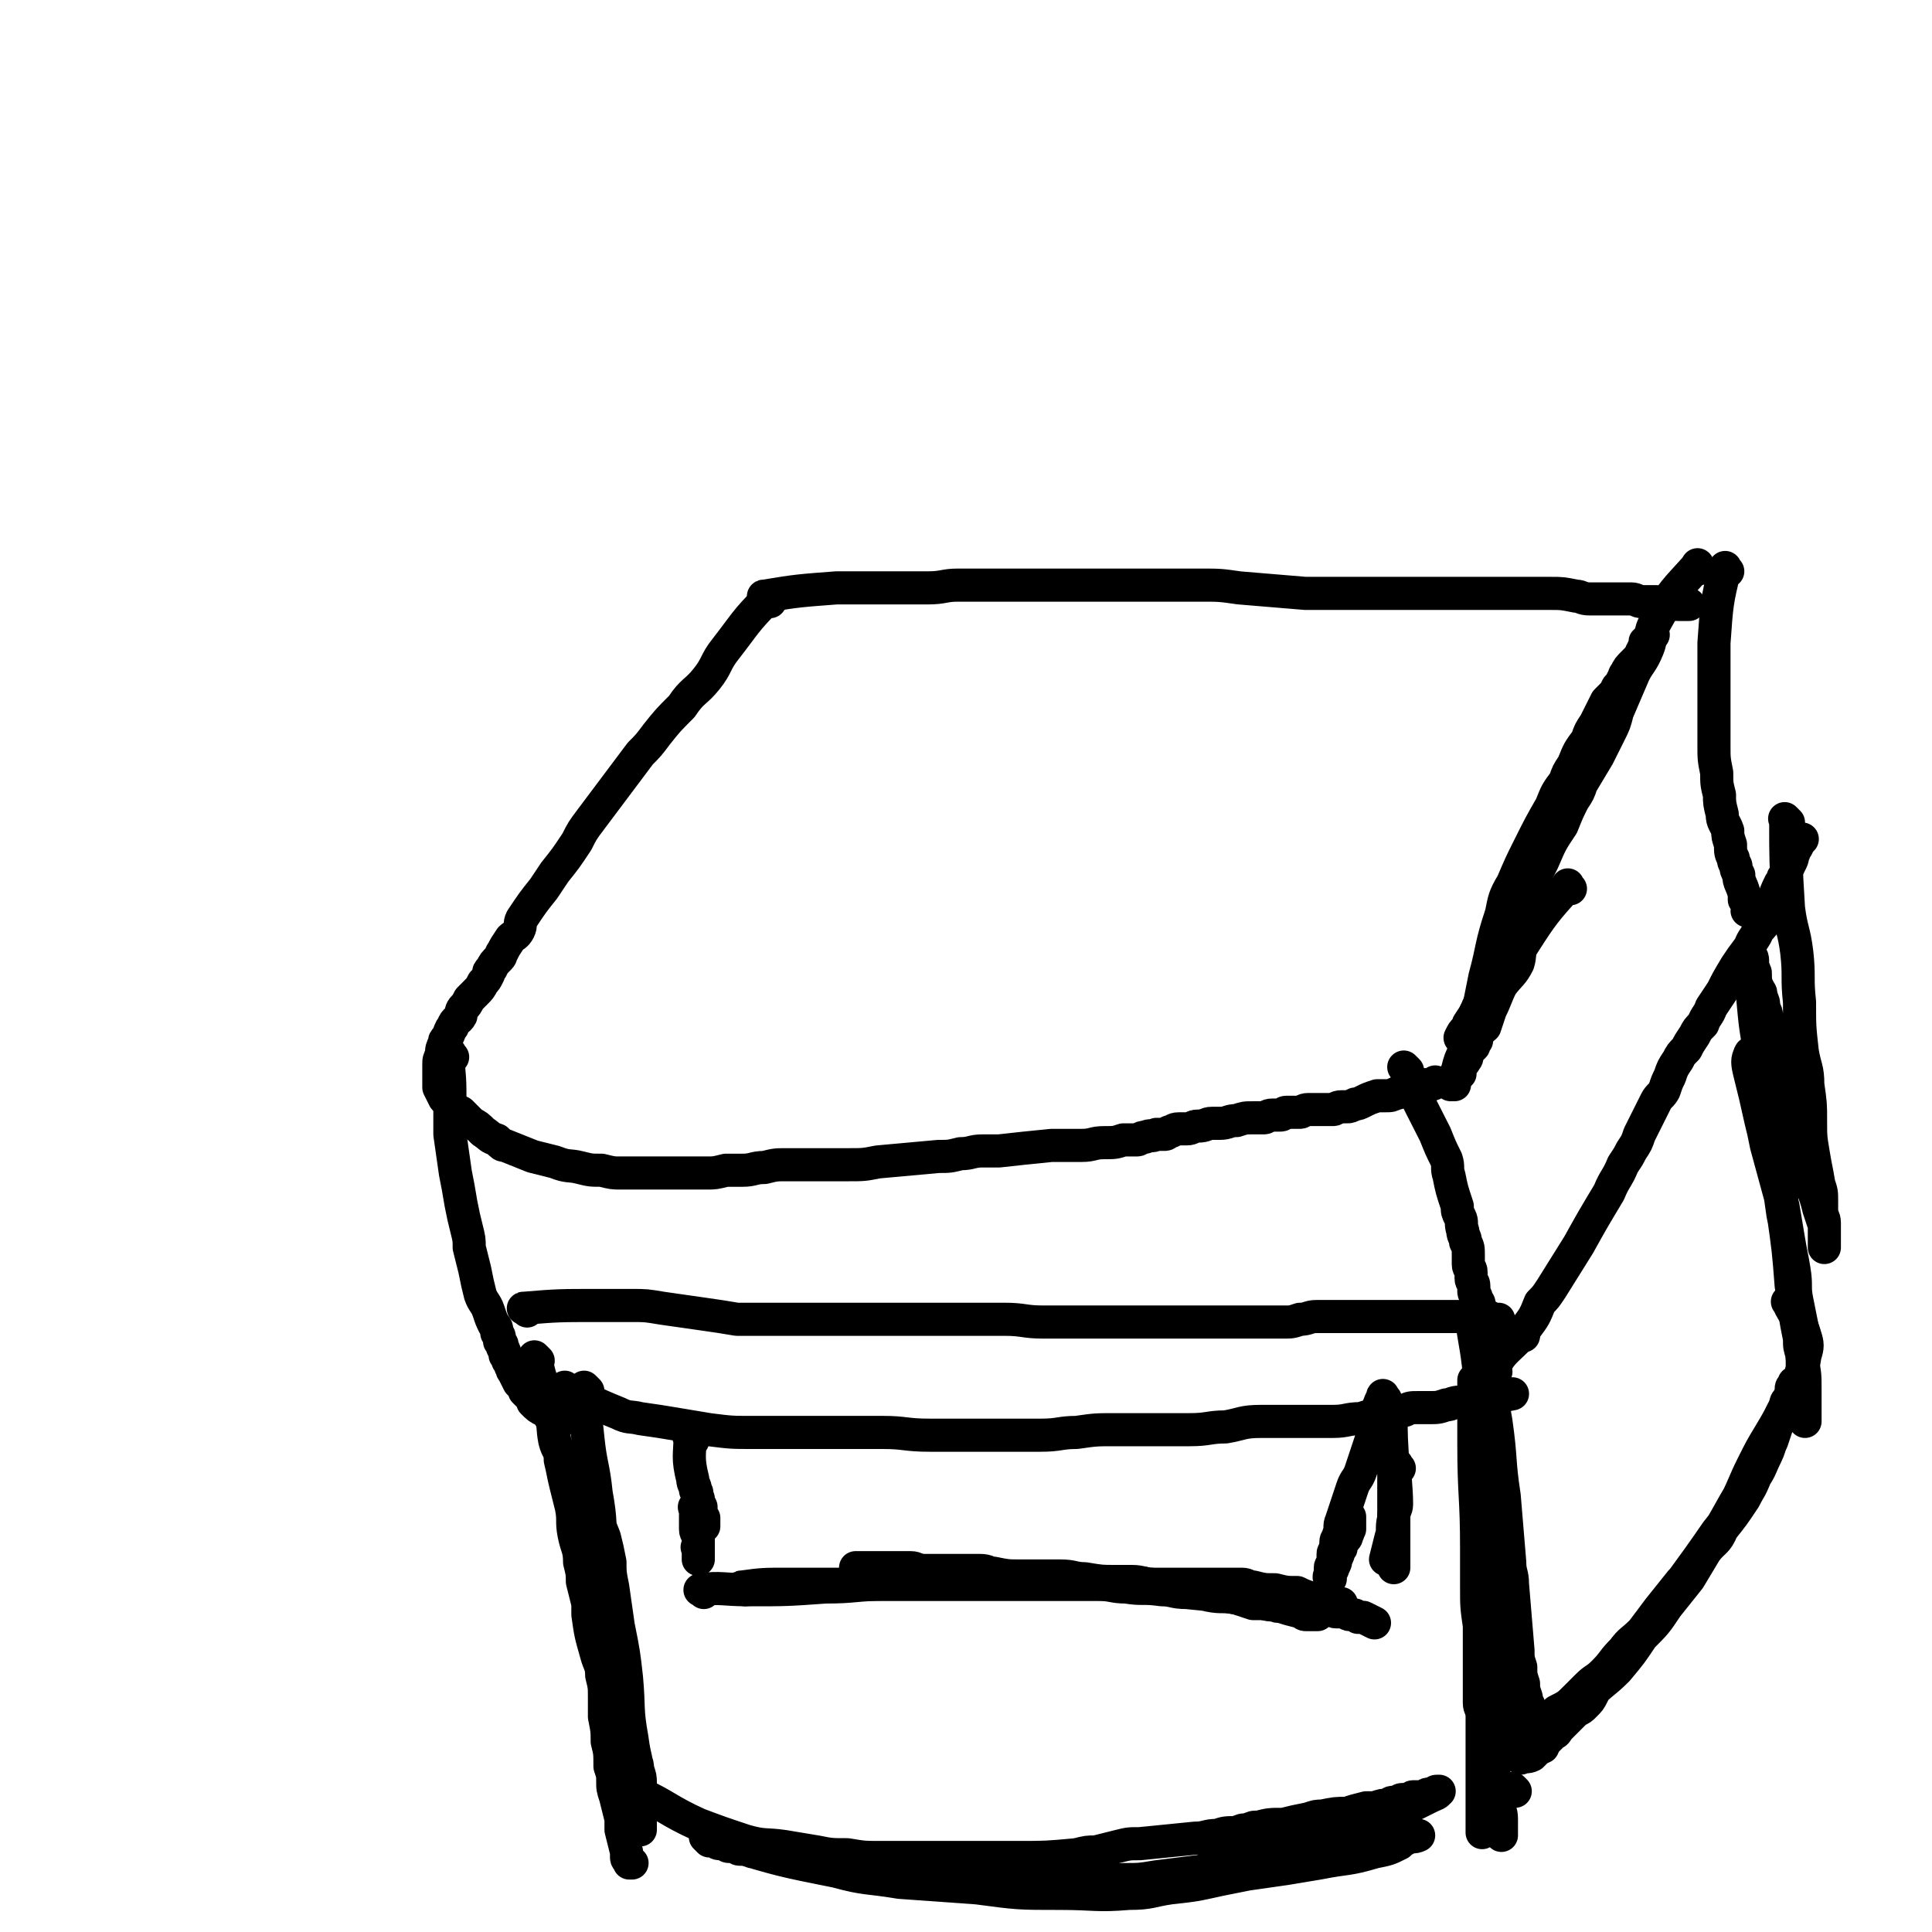
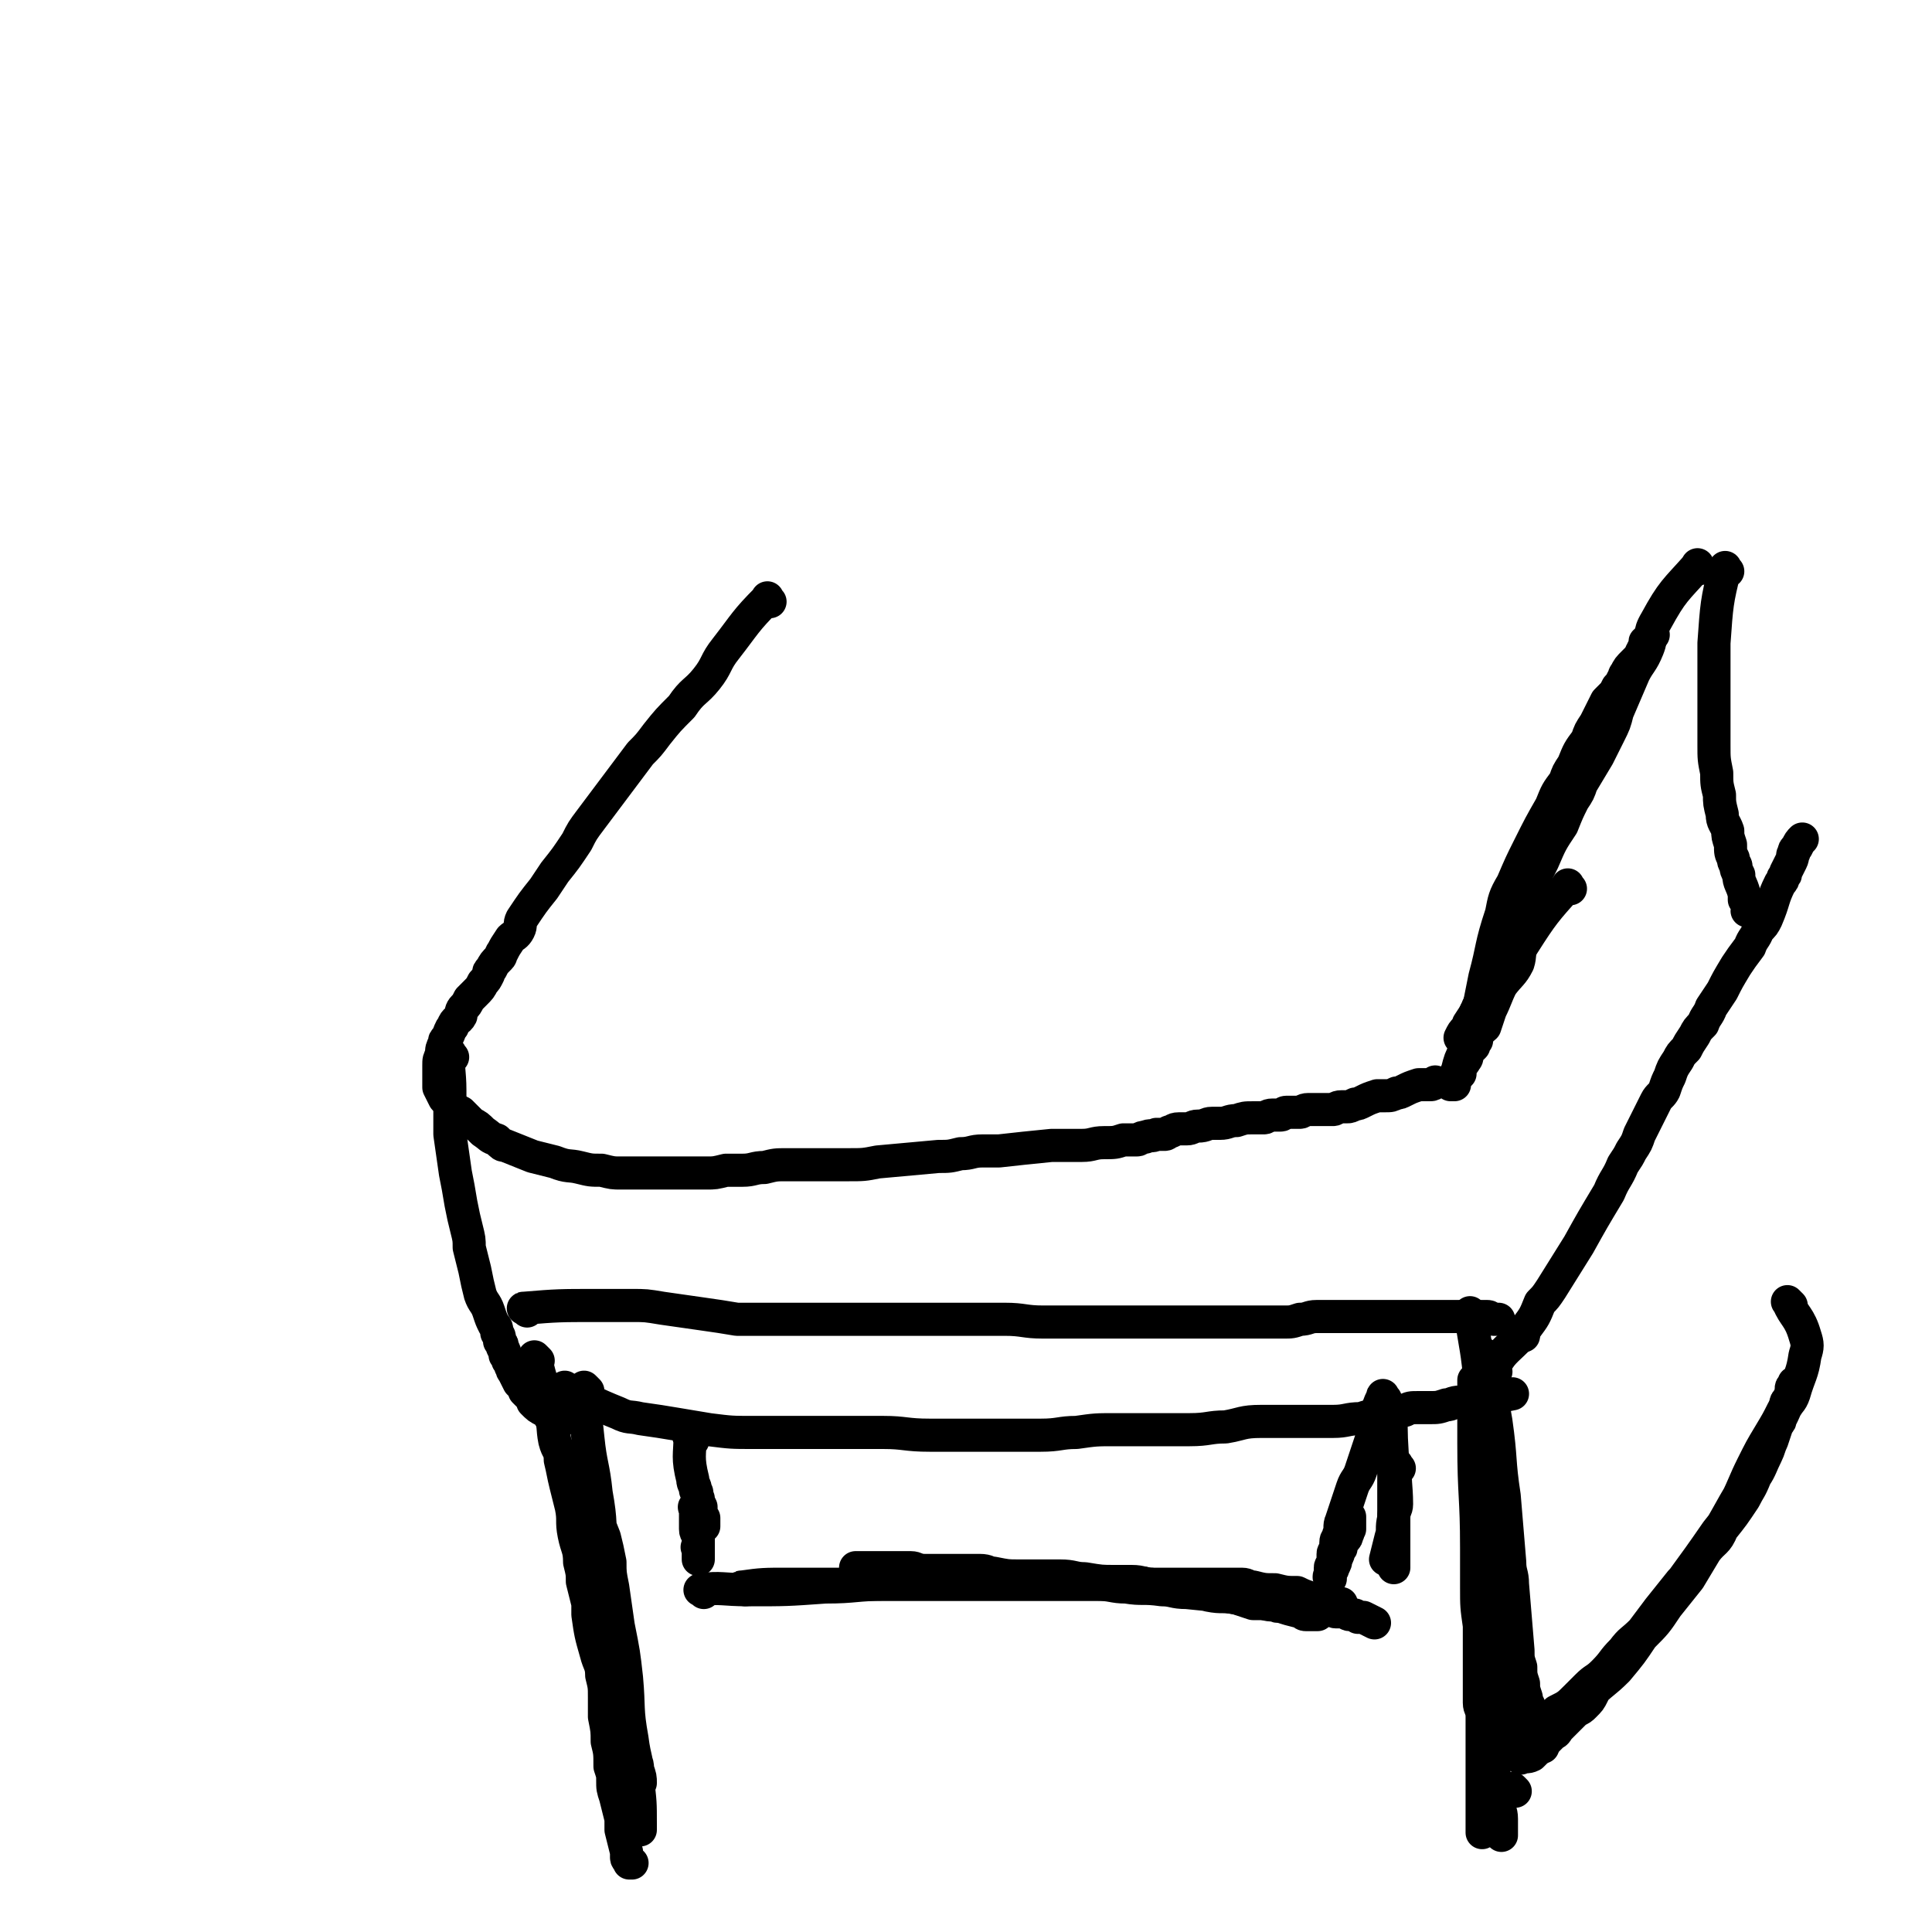
<svg xmlns="http://www.w3.org/2000/svg" viewBox="0 0 700 700" version="1.1">
  <g fill="none" stroke="#000000" stroke-width="12" stroke-linecap="round" stroke-linejoin="round">
    <path d="M279,218c-1,-1 -1,-2 -1,-1 -8,8 -8,9 -15,18 -4,5 -3,6 -7,11 -4,5 -5,4 -9,10 -5,5 -5,5 -9,10 -3,4 -3,4 -6,7 -3,4 -3,4 -6,8 -3,4 -3,4 -6,8 -3,4 -3,4 -6,8 -3,4 -3,4 -5,8 -4,6 -4,6 -8,11 -2,3 -2,3 -4,6 -4,5 -4,5 -8,11 -1,2 0,2 -1,4 -1,2 -2,2 -3,3 -2,3 -2,3 -3,5 -1,1 0,1 -1,2 -2,2 -2,2 -3,4 -1,1 -1,1 -1,2 -1,2 -1,2 -2,3 -1,2 -1,2 -3,4 -1,1 -1,1 -2,2 -1,2 -1,2 -2,3 -1,1 -1,2 -1,3 -1,2 -2,1 -3,4 -1,1 -1,2 -2,4 -1,1 -1,1 -1,2 -1,2 -1,2 -1,4 -1,2 -1,2 -1,4 0,3 0,4 0,7 0,0 0,1 0,1 1,2 1,2 2,4 1,1 1,1 3,3 1,1 1,1 3,2 2,2 2,2 4,4 2,1 2,1 4,3 3,2 2,2 5,3 2,2 2,2 3,2 5,2 5,2 10,4 4,1 4,1 8,2 5,2 5,1 9,2 4,1 4,1 8,1 4,1 4,1 7,1 4,0 4,0 8,0 4,0 4,0 8,0 4,0 4,0 8,0 3,0 3,0 7,0 3,0 3,0 7,-1 3,0 3,0 6,0 4,0 4,-1 8,-1 4,-1 4,-1 8,-1 4,0 4,0 7,0 3,0 3,0 6,0 4,0 4,0 9,0 6,0 6,0 11,-1 11,-1 11,-1 22,-2 4,0 4,0 8,-1 4,0 4,-1 8,-1 3,0 3,0 6,0 9,-1 9,-1 19,-2 3,0 3,0 5,0 3,0 3,0 6,0 4,0 4,-1 8,-1 4,0 4,0 7,-1 2,0 2,0 5,0 1,0 1,-1 3,-1 2,-1 2,0 4,-1 1,0 1,0 3,0 1,0 1,-1 2,-1 1,0 1,-1 3,-1 1,0 1,0 3,0 2,0 2,-1 4,-1 3,0 3,-1 5,-1 1,0 1,0 3,0 3,0 3,-1 6,-1 3,-1 3,-1 6,-1 2,0 2,0 4,0 1,0 1,-1 3,-1 1,0 1,0 3,0 1,0 1,-1 2,-1 1,0 1,0 3,0 1,0 1,0 2,0 1,0 1,-1 3,-1 1,0 1,0 2,0 1,0 1,0 3,0 1,0 1,0 2,0 1,0 1,0 2,0 1,0 1,-1 3,-1 1,0 1,0 2,0 1,0 1,0 3,-1 1,0 1,0 3,-1 2,-1 2,-1 5,-2 1,0 1,0 3,0 2,0 2,0 4,-1 1,0 1,0 3,-1 2,-1 2,-1 5,-2 2,0 2,0 4,0 1,0 1,0 2,-1 " />
    <path d="M164,383c-1,-1 -1,-2 -1,-1 -1,5 0,6 0,13 0,4 0,4 0,8 0,4 0,4 0,8 1,7 1,7 2,14 1,5 1,5 2,11 1,5 1,5 2,9 1,4 1,4 1,7 1,4 1,4 2,8 1,5 1,5 2,9 1,3 2,3 3,6 1,3 1,3 2,5 1,1 1,1 1,3 1,1 1,1 1,3 1,1 1,1 1,2 1,2 1,2 1,3 1,1 1,1 1,2 1,1 1,1 1,2 1,1 0,1 1,2 1,2 1,2 2,4 1,1 1,1 1,1 1,1 1,1 1,2 1,1 1,1 2,2 1,1 1,1 1,2 2,2 2,2 4,3 2,1 1,2 3,2 1,1 1,1 3,2 " />
    <path d="M206,504c-1,-1 -2,-2 -1,-1 8,4 9,5 19,9 4,2 4,1 8,2 7,1 7,1 13,2 6,1 6,1 12,2 8,1 8,1 16,1 7,0 7,0 14,0 16,0 16,0 33,0 8,0 8,1 17,1 5,0 5,0 11,0 8,0 8,0 16,0 7,0 7,0 13,0 7,0 7,-1 13,-1 7,-1 7,-1 14,-1 6,0 6,0 11,0 8,0 8,0 16,0 7,0 7,-1 13,-1 6,-1 6,-2 13,-2 8,0 8,0 17,0 4,0 4,0 9,0 5,0 5,-1 10,-1 3,-1 3,-1 7,-1 5,-1 4,-1 9,-2 2,-1 2,-1 5,-1 2,0 2,0 4,0 3,0 3,0 6,-1 2,0 2,-1 5,-1 2,0 2,0 4,0 2,-1 2,-1 5,-1 5,-1 5,-1 10,-2 " />
    <path d="M616,206c-1,-1 -1,-2 -1,-1 -8,9 -9,9 -15,20 -3,5 -1,5 -3,10 -2,5 -3,5 -5,9 -3,7 -3,7 -6,14 -1,4 -1,4 -3,8 -2,4 -2,4 -4,8 -3,5 -3,5 -6,10 -1,3 -1,3 -3,6 -2,4 -2,4 -4,9 -4,6 -4,6 -7,13 -2,4 -2,4 -4,8 -1,3 -1,3 -2,5 -2,3 -2,3 -2,6 -1,2 -1,3 -1,4 -2,3 -2,3 -4,6 0,2 0,2 -1,5 -1,1 -1,1 -2,2 0,2 0,2 -1,3 -1,2 0,2 -1,3 -1,1 -1,1 -2,3 0,1 0,1 -1,2 0,1 0,1 -1,3 0,1 0,1 -1,2 -1,1 0,1 -1,2 -1,2 -1,2 -3,5 0,1 0,1 -1,2 -1,1 -1,1 -2,3 " />
    <path d="M626,207c-1,-1 -1,-2 -1,-1 -3,12 -3,13 -4,27 0,5 0,5 0,10 0,8 0,8 0,16 0,5 0,5 0,11 0,5 0,5 1,10 0,4 0,4 1,8 0,3 0,3 1,7 0,3 1,3 2,6 0,2 0,2 1,5 0,3 0,3 1,5 0,2 1,2 1,3 0,1 0,1 1,3 0,3 1,3 2,7 0,1 0,1 0,2 1,1 1,1 2,3 0,0 -1,0 -1,1 " />
    <path d="M542,497c-1,-1 -2,-1 -1,-1 3,-6 4,-6 9,-11 2,-2 2,-2 3,-4 3,-4 3,-4 5,-9 2,-2 2,-2 4,-5 5,-8 5,-8 10,-16 5,-9 5,-9 11,-19 2,-5 3,-5 5,-10 2,-3 2,-3 3,-5 2,-3 2,-3 3,-6 3,-6 3,-6 6,-12 1,-2 2,-2 3,-4 1,-3 1,-3 2,-5 1,-3 1,-3 3,-6 1,-2 1,-2 3,-4 1,-2 1,-2 3,-5 1,-2 1,-2 3,-4 1,-3 2,-3 3,-6 2,-3 2,-3 4,-6 2,-4 2,-4 5,-9 2,-3 2,-3 5,-7 1,-3 2,-3 3,-6 2,-2 2,-2 3,-4 3,-7 2,-7 5,-13 1,-1 1,-1 1,-2 1,-1 1,-1 1,-2 1,-2 1,-2 2,-4 1,-2 0,-2 1,-3 0,-1 0,-1 1,-2 1,-2 1,-2 2,-3 " />
    <path d="M191,475c-1,-1 -2,-1 -1,-1 12,-1 13,-1 26,-1 6,0 6,0 13,0 5,0 5,0 11,1 7,1 7,1 14,2 7,1 7,1 13,2 12,0 12,0 24,0 7,0 7,0 14,0 5,0 5,0 11,0 7,0 7,0 14,0 5,0 5,0 11,0 6,0 6,0 12,0 5,0 5,0 11,0 7,0 7,1 14,1 4,0 4,0 9,0 7,0 7,0 15,0 5,0 5,0 10,0 13,0 13,0 26,0 5,0 5,0 10,0 3,0 3,0 6,0 3,0 3,0 5,0 3,0 3,0 6,0 3,0 3,0 6,-1 3,0 3,-1 6,-1 4,0 4,0 8,0 2,0 2,0 5,0 2,0 2,0 4,0 3,0 3,0 6,0 1,0 1,0 3,0 2,0 2,0 5,0 3,0 3,0 6,0 2,0 2,0 5,0 1,0 1,0 3,0 1,0 1,0 2,0 1,0 1,0 3,0 1,0 1,0 3,0 1,0 1,0 2,0 1,0 1,0 2,0 1,0 1,0 3,0 1,0 1,0 2,0 1,0 1,1 2,1 0,0 0,0 1,0 0,0 0,0 1,0 " />
    <path d="M552,484c-1,-1 -1,-1 -1,-1 " />
-     <path d="M510,388c-1,-1 -2,-2 -1,-1 4,11 5,12 11,24 2,5 2,5 4,9 1,3 0,3 1,6 1,5 1,5 3,11 0,2 0,2 1,4 1,2 0,2 1,5 0,2 1,2 1,4 1,2 1,2 1,5 0,1 0,1 0,3 0,2 1,1 1,3 0,1 0,1 0,2 0,2 1,1 1,3 0,1 0,1 0,2 0,1 1,1 1,3 1,1 1,1 1,3 1,2 1,3 1,5 0,1 0,1 0,2 0,2 1,2 1,3 0,1 0,1 0,2 0,1 0,1 0,2 0,2 0,2 0,3 " />
-     <path d="M278,217c-1,-1 -2,-1 -1,-1 12,-2 13,-2 26,-3 8,0 8,0 16,0 8,0 8,0 17,0 6,0 6,-1 11,-1 9,0 9,0 18,0 7,0 7,0 15,0 6,0 6,0 13,0 6,0 6,0 12,0 8,0 8,0 17,0 6,0 6,0 13,0 7,0 7,0 14,1 12,1 12,1 24,2 8,0 8,0 15,0 7,0 7,0 13,0 5,0 5,0 10,0 3,0 3,0 6,0 4,0 4,0 9,0 3,0 3,0 7,0 6,0 6,0 12,0 3,0 3,0 7,0 5,0 5,0 10,0 4,0 4,0 9,1 2,0 2,1 5,1 2,0 2,0 4,0 4,0 4,0 8,0 1,0 2,0 3,0 2,0 2,1 4,1 2,0 2,0 5,0 4,0 4,1 8,1 2,0 2,0 4,0 " />
    <path d="M195,493c-1,-1 -2,-2 -1,-1 2,9 3,10 5,20 2,5 1,5 2,10 1,4 2,3 2,7 1,4 1,5 2,9 1,4 1,4 2,8 1,5 0,5 1,10 1,5 2,5 2,10 1,4 1,4 1,7 1,4 1,4 2,8 0,2 0,2 0,4 1,7 1,7 3,14 1,4 2,4 2,8 1,4 1,4 1,8 0,4 0,4 0,7 1,5 1,5 1,9 1,4 1,4 1,9 1,3 1,3 1,5 0,3 0,3 1,6 1,4 1,4 2,8 0,2 0,2 0,4 1,4 1,4 2,8 0,1 0,1 0,2 0,1 1,1 2,2 0,0 -1,0 -1,0 " />
    <path d="M213,504c-1,-1 -2,-2 -1,-1 0,8 0,9 1,18 1,10 2,10 3,20 2,11 1,11 2,21 2,19 3,19 4,39 1,11 1,11 1,23 0,5 0,5 0,11 0,2 1,2 1,5 2,6 1,6 3,12 0,1 1,1 1,2 1,1 1,1 1,2 0,2 0,2 0,3 1,2 1,2 2,4 0,0 1,0 1,0 0,0 0,0 0,0 0,-1 0,-1 0,-2 0,-8 0,-8 -1,-16 0,-8 -1,-7 -2,-15 -2,-11 -1,-11 -2,-22 -1,-9 -1,-9 -3,-19 -1,-7 -1,-7 -2,-14 -1,-5 -1,-5 -1,-9 -1,-5 -1,-5 -2,-9 -2,-5 -2,-5 -3,-10 -1,-2 0,-3 -1,-5 0,-1 -1,-1 -1,-2 -1,-1 -1,-1 -1,-2 -1,-2 0,-2 -1,-3 0,-1 -1,-1 -1,-2 0,-1 0,-1 0,-1 0,-1 0,0 0,0 0,1 0,1 0,3 1,8 2,8 3,16 2,13 2,14 4,27 3,17 3,17 6,33 3,12 3,12 5,24 1,3 2,3 2,6 1,3 1,3 1,5 " />
    <path d="M540,505c-1,-1 -1,-2 -1,-1 -1,13 -1,14 -1,29 -1,9 0,9 0,19 -1,8 -1,8 -1,16 0,11 0,11 0,21 0,10 0,10 0,20 0,6 0,6 0,12 0,7 0,7 0,14 0,5 0,5 0,11 0,4 0,4 0,8 0,1 0,1 0,2 0,2 0,2 0,3 0,1 0,1 0,3 0,0 0,0 0,1 0,0 0,0 0,1 0,0 0,0 0,0 0,0 0,0 0,-1 0,0 0,0 0,0 0,-4 0,-4 0,-7 0,-7 0,-7 0,-14 0,-8 0,-8 0,-16 0,-9 0,-9 0,-19 0,-5 0,-5 0,-10 0,-6 0,-6 0,-12 0,-4 0,-4 0,-9 0,-4 0,-4 0,-8 0,-6 0,-6 0,-11 0,-9 0,-9 0,-18 0,-9 0,-9 -1,-17 0,-2 -1,-2 -1,-4 0,-1 0,-1 0,-3 0,-1 0,-1 -1,-3 0,-1 0,-1 0,-2 0,-2 0,-2 0,-4 0,-1 0,-1 0,-2 0,-1 0,-1 0,-2 0,0 0,0 0,-1 0,0 0,0 0,-1 0,0 0,0 0,0 0,2 0,2 0,4 0,6 0,6 0,11 0,4 0,4 0,8 0,19 1,19 1,38 0,7 0,7 0,14 0,7 0,7 1,14 0,9 0,9 0,19 0,5 0,5 0,9 0,2 1,2 1,5 0,4 0,4 0,8 0,3 0,3 0,6 0,3 0,3 0,5 0,1 0,1 0,2 0,2 0,2 0,4 0,1 0,1 0,3 0,0 0,0 0,0 0,-1 0,-1 0,-3 0,-3 0,-3 0,-6 0,-4 0,-4 0,-7 0,-10 0,-10 0,-19 0,-11 0,-11 0,-23 0,-11 0,-11 0,-22 0,-7 0,-7 0,-15 0,-9 -1,-9 -1,-18 0,-4 0,-4 0,-9 0,-1 0,-1 0,-3 0,-1 0,-1 0,-2 0,-1 0,-1 0,-2 0,0 0,0 0,-1 0,0 0,-1 0,-1 0,0 0,0 0,1 0,10 0,10 0,19 0,13 0,13 0,25 0,8 0,8 0,17 0,7 0,7 1,14 0,5 1,5 1,10 1,7 0,7 1,14 0,5 0,5 1,10 1,12 1,12 3,24 0,3 1,3 1,6 0,2 0,2 0,4 0,1 0,1 0,2 " />
-     <path d="M648,298c-1,-1 -2,-2 -1,-1 0,14 0,16 1,32 1,8 2,8 3,16 1,9 0,9 1,18 0,9 0,9 1,18 1,6 2,6 2,12 1,7 1,7 1,13 0,6 0,6 1,12 1,6 1,5 2,11 1,3 1,3 1,6 0,1 0,1 0,3 0,3 1,3 1,5 0,1 0,1 0,2 0,1 0,1 0,2 0,1 0,1 0,2 0,1 0,1 0,2 0,0 0,0 0,1 0,0 0,0 0,0 0,0 0,0 0,-1 0,-2 0,-2 0,-4 0,-2 0,-2 0,-3 -1,-3 -1,-3 -2,-6 -1,-4 -1,-4 -3,-9 -1,-5 -1,-5 -2,-10 -2,-6 -2,-6 -3,-12 -2,-7 -1,-7 -3,-14 -1,-3 -1,-3 -2,-6 0,-3 0,-3 -2,-7 -1,-6 -2,-6 -4,-12 0,-1 0,-1 -1,-3 0,-2 0,-2 -1,-4 0,-2 0,-1 -1,-3 -1,-2 -1,-3 -1,-5 0,-1 0,-1 -1,-2 0,-1 0,-1 0,-2 0,-2 0,-2 -1,-3 0,0 0,0 0,-1 0,0 0,0 0,-1 0,0 0,0 0,1 0,1 0,1 0,3 0,7 0,7 1,13 1,11 1,11 3,22 1,10 1,10 2,20 2,11 3,11 5,22 1,7 0,7 1,14 2,14 2,14 3,27 1,4 1,4 1,8 1,6 1,6 2,11 0,3 0,3 1,6 0,4 0,4 0,8 0,3 0,3 0,5 0,2 1,2 1,3 0,2 0,2 0,5 0,1 0,1 0,2 0,0 0,0 0,1 0,0 0,0 0,0 0,0 0,0 0,0 0,0 0,0 0,0 -1,-2 0,-2 0,-3 0,-4 0,-4 0,-8 0,-6 0,-6 -1,-11 -1,-13 -1,-13 -3,-26 -1,-9 -1,-9 -2,-17 -1,-5 -1,-5 -2,-10 -1,-7 -1,-7 -2,-14 -2,-9 -2,-9 -4,-18 0,-3 0,-3 -1,-7 0,-1 -1,-1 -1,-3 0,-1 0,-1 0,-3 0,-1 0,-1 -1,-3 0,-1 -1,-1 -1,-2 0,-1 0,-1 0,-3 0,-2 0,-2 -1,-4 0,-1 -1,-2 -1,-1 -1,2 -1,3 0,7 2,8 2,8 4,17 1,4 1,4 2,9 3,11 3,11 6,22 1,6 1,6 2,12 1,6 1,5 2,11 1,6 0,6 1,11 1,5 1,5 2,10 0,2 1,2 1,4 " />
-     <path d="M233,651c-1,-1 -2,-2 -1,-1 9,4 10,6 21,11 8,3 8,3 17,6 7,2 7,1 14,2 6,1 6,1 12,2 5,1 5,1 11,1 6,1 6,1 12,1 5,0 5,0 11,0 6,0 6,0 11,0 4,0 4,0 9,0 4,0 4,0 9,0 5,0 5,0 10,0 10,0 10,0 21,-1 4,-1 4,-1 7,-1 4,-1 4,-1 8,-2 4,-1 4,-1 8,-1 10,-1 10,-1 20,-2 4,0 4,-1 8,-1 3,-1 3,-1 7,-1 2,-1 2,-1 4,-1 2,-1 2,-1 4,-1 4,-1 4,-1 9,-1 4,-1 4,-1 9,-2 3,-1 3,-1 5,-1 5,-1 5,-1 9,-1 3,-1 3,-1 7,-2 2,0 2,0 3,0 3,-1 3,-1 5,-1 1,-1 1,-1 2,-1 2,0 2,-1 3,-1 1,0 1,0 2,0 2,0 1,-1 2,-1 1,0 1,0 2,0 1,0 1,0 2,0 1,-1 1,-1 2,-1 0,0 0,0 1,0 1,0 1,0 1,0 0,-1 0,-1 1,-1 0,0 1,0 0,0 0,1 -1,1 -3,2 -2,1 -2,1 -4,2 -4,2 -4,2 -8,3 -7,2 -7,3 -13,5 -6,2 -6,2 -11,4 -8,2 -8,2 -16,4 -9,3 -9,3 -18,6 -7,1 -7,1 -13,3 -8,1 -8,1 -16,2 -6,1 -6,1 -12,1 -13,1 -13,1 -26,1 -7,0 -7,0 -14,0 -9,0 -9,0 -18,0 -8,0 -8,0 -15,-1 -8,0 -8,-1 -15,-2 -4,0 -4,0 -9,-1 -3,0 -3,0 -6,-1 -7,-1 -7,-1 -14,-3 -5,-1 -5,-1 -10,-2 -3,-1 -3,0 -7,-1 -1,0 -1,-1 -2,-1 -1,0 -2,0 -3,0 -1,0 -1,-1 -2,-1 -1,0 -1,0 -2,0 -1,0 0,-1 -1,-1 -1,0 -1,0 -2,0 -1,0 -1,0 -2,-1 0,0 0,0 -1,0 -1,0 -1,0 -1,0 -1,-1 -1,-1 -1,-1 0,0 0,0 0,0 0,0 -1,-1 0,0 2,0 3,1 7,2 20,6 20,6 40,10 11,3 11,2 23,4 14,1 14,1 28,2 15,2 15,2 30,2 13,0 13,1 25,0 8,0 8,-1 15,-2 9,-1 9,-1 18,-3 5,-1 5,-1 10,-2 7,-1 7,-1 14,-2 6,-1 6,-1 12,-2 10,-2 10,-1 20,-4 5,-1 5,-1 9,-3 1,-1 1,-1 3,-2 2,-1 2,0 4,-1 0,0 0,0 0,0 " />
    <path d="M649,473c-1,-1 -2,-2 -1,-1 2,5 4,5 6,12 1,3 1,4 0,7 -1,7 -2,7 -4,14 -1,3 -2,3 -4,6 -2,4 -2,4 -5,9 -3,5 -3,5 -6,11 -3,6 -3,7 -6,13 -3,6 -3,6 -7,11 -11,16 -11,15 -22,31 -4,5 -4,5 -8,10 -3,4 -3,4 -7,8 -3,3 -3,3 -6,7 -1,1 -1,1 -2,3 -1,2 -1,2 -3,4 -1,1 -1,1 -3,2 -1,1 -1,1 -2,2 -1,1 -1,1 -2,2 -1,1 -1,1 -2,2 -1,1 -1,2 -2,2 -1,1 -2,1 -3,1 -2,1 -2,2 -3,3 -1,1 -1,0 -2,1 -1,1 -1,1 -1,2 -1,0 -1,0 -2,0 -1,1 -1,0 -1,1 -1,0 0,1 0,1 0,0 0,0 0,0 2,-1 2,0 4,-1 3,-3 3,-3 6,-6 4,-4 4,-4 7,-7 4,-4 4,-5 7,-8 6,-6 6,-5 11,-10 5,-6 5,-6 9,-12 5,-5 5,-5 9,-11 4,-5 4,-5 8,-10 3,-5 3,-5 6,-10 3,-4 4,-3 6,-8 4,-5 4,-5 8,-11 2,-4 2,-3 4,-8 2,-3 2,-4 4,-8 1,-2 1,-3 2,-5 1,-3 1,-3 2,-6 1,-1 1,-1 1,-2 1,-3 1,-3 2,-5 0,-1 0,-1 1,-2 0,-1 1,-1 1,-2 0,-1 0,-1 0,-2 0,-1 1,0 1,-1 0,0 0,-1 0,-1 0,0 0,0 0,1 0,1 0,1 0,2 -1,3 -1,3 -3,6 -3,7 -4,7 -7,13 -4,7 -4,7 -7,14 -8,13 -7,13 -15,25 -4,6 -4,6 -9,11 -4,5 -4,5 -8,10 -3,4 -3,4 -6,8 -4,4 -4,3 -7,7 -4,4 -3,4 -7,8 -3,3 -3,2 -6,5 -2,2 -2,2 -4,4 -3,3 -3,3 -7,5 -2,2 -2,2 -3,3 -2,2 -2,2 -4,3 -2,1 -2,1 -3,2 -2,1 -2,1 -3,2 -2,1 -1,1 -3,2 -1,1 -1,1 -2,2 -1,0 -1,0 -1,0 " />
    <path d="M534,477c-1,-1 -2,-2 -1,-1 1,10 2,11 3,22 2,10 1,10 2,20 1,13 1,13 2,26 1,5 1,5 2,9 1,7 0,7 1,14 1,6 1,6 1,12 1,5 1,5 1,9 0,5 0,5 1,9 0,3 1,3 1,6 0,2 0,2 0,4 0,1 1,1 1,3 0,1 0,1 0,2 0,3 0,3 0,5 0,1 1,1 1,2 0,1 0,1 0,2 0,1 0,1 0,2 0,0 0,0 0,1 0,1 0,1 0,2 0,1 0,1 0,1 0,1 1,1 1,1 0,0 0,1 0,1 0,0 0,0 0,0 " />
    <path d="M539,492c-1,-1 -2,-2 -1,-1 1,11 2,12 4,24 2,14 1,14 3,27 1,12 1,12 2,24 0,4 1,4 1,8 1,12 1,12 2,24 0,3 0,3 1,6 0,3 0,3 1,6 0,2 0,2 1,5 0,1 0,1 1,3 0,1 0,1 1,3 1,4 2,4 3,8 0,1 0,1 0,3 0,1 1,0 1,1 " />
    <path d="M549,649c-1,-1 -1,-1 -1,-1 " />
    <path d="M270,576c-1,-1 -2,-1 -1,-1 7,-1 8,-1 16,-1 8,0 8,0 15,0 10,0 10,0 19,0 10,0 10,0 20,0 9,0 9,0 19,0 9,0 9,0 18,0 6,0 6,0 12,0 4,0 4,0 9,0 6,0 6,1 11,1 6,1 6,0 13,1 4,0 4,1 9,1 10,1 10,1 19,2 3,0 3,0 6,1 1,0 1,0 3,0 1,0 1,0 3,1 1,0 1,1 2,1 1,0 1,0 3,0 1,0 1,0 2,1 1,0 1,0 2,0 1,0 1,1 2,1 0,0 0,0 1,0 1,0 0,1 1,1 1,0 1,0 1,0 1,0 1,0 1,0 1,0 1,0 1,0 1,0 0,0 0,0 0,0 0,0 0,0 -1,0 -1,0 -2,0 -1,0 -1,0 -2,0 -1,0 -1,-1 -2,-1 -4,-1 -4,-1 -7,-2 -3,-1 -3,0 -6,-1 -5,-1 -5,-1 -10,-2 -5,-1 -5,0 -10,-1 -4,-1 -4,-1 -9,-2 -2,0 -2,0 -5,-1 -3,0 -3,0 -7,-1 -3,0 -3,-1 -7,-1 -3,0 -3,0 -6,0 -5,0 -5,0 -11,-1 -4,0 -4,-1 -9,-1 -4,0 -4,0 -8,0 -3,0 -3,0 -7,0 -4,0 -4,0 -9,-1 -2,0 -2,-1 -5,-1 -3,0 -3,0 -6,0 -3,0 -3,0 -6,0 -4,0 -4,0 -8,0 -3,0 -3,-1 -5,-1 -4,0 -4,0 -8,0 -3,0 -3,0 -7,0 -1,0 -1,0 -2,0 -2,0 -2,0 -3,0 " />
    <path d="M502,507c-1,-1 -1,-2 -1,-1 -3,6 -2,7 -4,15 -2,6 -2,6 -4,12 -1,3 -2,3 -3,6 -2,6 -2,6 -4,12 -1,2 0,3 -1,5 0,2 -1,1 -1,3 0,1 0,1 0,2 0,1 -1,1 -1,2 0,2 0,2 0,3 0,1 -1,1 -1,2 0,1 0,1 0,3 0,0 0,0 0,0 0,0 0,1 0,1 0,0 0,0 0,0 0,0 0,0 0,0 0,0 0,0 0,0 -1,-1 0,-1 0,-1 0,-1 0,-1 0,-1 0,-1 1,-1 1,-2 1,-2 1,-2 1,-3 1,-2 1,-2 1,-3 1,-1 1,-1 1,-2 1,-2 1,-2 1,-3 0,-1 0,-1 0,-2 1,-2 1,-2 2,-4 0,-1 0,-1 0,-1 0,0 0,0 0,0 0,0 0,0 0,0 0,0 0,-1 0,0 -1,0 0,0 0,1 0,1 0,1 0,1 0,1 0,1 0,2 -1,1 0,1 -1,2 0,1 0,1 -1,2 " />
    <path d="M251,522c-1,-1 -2,-2 -1,-1 0,6 -1,7 1,15 0,2 1,2 1,4 1,1 0,1 1,3 0,1 0,1 1,3 0,1 0,1 0,2 0,1 0,1 1,2 0,0 0,0 0,1 0,1 0,1 0,2 0,0 0,-1 0,-1 0,-1 0,-1 -1,-2 0,-1 0,-1 0,-1 0,-1 -1,-1 -1,-2 0,0 0,0 0,-1 0,0 0,0 -1,0 0,0 0,0 0,0 0,0 0,-1 0,0 -1,0 0,0 0,2 0,0 0,0 0,1 0,2 0,2 0,3 0,1 0,1 0,2 0,2 1,1 1,3 0,1 0,1 0,2 0,1 0,1 0,1 0,1 0,1 0,1 0,0 0,0 0,0 0,0 0,0 0,0 -1,-1 0,0 0,0 0,0 0,0 0,-1 0,-1 0,-1 0,-2 0,0 0,0 0,-1 0,-1 0,-1 0,-1 0,-1 0,-1 0,-1 0,0 0,0 0,0 0,0 0,0 0,0 -1,-1 0,0 0,0 0,1 0,1 0,1 0,1 0,1 0,2 0,1 0,1 0,2 0,1 0,1 0,2 0,0 0,0 0,1 0,1 0,1 0,2 " />
    <path d="M255,577c-1,-1 -2,-1 -1,-1 7,-1 8,0 17,0 14,0 14,0 28,-1 11,0 11,-1 22,-1 7,0 7,0 14,0 7,0 7,0 14,0 23,0 23,0 46,0 4,0 4,0 9,0 6,0 6,0 11,0 4,0 4,0 8,0 5,0 5,0 10,0 5,0 5,0 10,0 3,0 3,0 7,0 2,0 2,1 4,1 4,1 4,1 8,1 4,1 4,1 8,1 2,1 2,1 5,2 2,0 2,0 4,0 2,1 2,1 5,2 1,0 1,0 2,0 " />
    <path d="M416,575c-1,-1 -2,-2 -1,-1 9,1 10,1 21,3 6,1 6,1 12,2 3,1 3,1 6,2 5,0 5,0 10,0 4,0 4,0 7,0 2,0 2,1 4,1 1,0 1,0 3,1 2,0 2,0 4,0 1,0 1,1 2,1 2,0 2,0 3,0 1,0 1,1 2,1 2,0 2,0 3,1 1,0 1,0 2,0 2,1 2,1 4,2 " />
    <path d="M505,511c-1,-1 -2,-2 -1,-1 0,10 0,12 1,24 0,2 0,2 0,5 0,2 0,2 0,4 0,1 0,1 0,3 0,3 0,3 0,7 0,1 0,1 0,1 0,2 0,2 0,3 0,1 0,1 0,2 0,1 0,1 0,2 0,1 0,1 0,2 0,2 0,2 0,3 0,1 0,1 0,2 0,0 0,0 0,0 " />
    <path d="M507,532c-1,-1 -1,-2 -1,-1 -1,5 0,7 0,14 0,2 -1,2 -1,5 -1,4 0,4 -1,7 -1,4 -1,4 -2,8 " />
    <path d="M569,322c-1,-1 -1,-2 -1,-1 -8,9 -9,10 -16,21 -2,3 -1,4 -2,7 -2,4 -3,4 -6,8 -2,4 -2,5 -4,9 -1,3 -1,3 -2,6 -1,1 -2,1 -2,2 -1,2 -1,2 -1,3 -1,1 -1,1 -1,2 -1,1 -1,1 -2,2 -1,2 0,2 -1,3 -1,2 -2,2 -2,3 -1,1 0,2 0,2 -1,1 -1,1 -2,2 0,0 0,1 0,1 0,1 0,1 0,1 -1,0 -1,0 -1,0 -1,0 0,0 0,0 0,0 0,0 0,0 0,-1 0,-1 0,-2 1,-1 1,-1 2,-3 1,-4 1,-4 3,-8 1,-4 0,-4 2,-8 1,-4 1,-4 3,-8 1,-5 1,-5 2,-10 3,-11 2,-11 6,-23 1,-5 1,-6 4,-11 3,-7 3,-7 6,-13 4,-8 4,-8 8,-15 2,-5 2,-5 5,-9 1,-3 1,-3 3,-6 2,-5 2,-5 5,-9 1,-3 1,-3 3,-6 1,-2 1,-2 2,-4 1,-2 1,-2 2,-4 1,-1 1,-1 2,-2 1,-1 1,-1 2,-3 1,-1 1,-1 2,-3 1,-1 0,-1 1,-2 1,-2 1,-2 3,-4 1,-1 1,-1 2,-2 1,-1 0,-1 1,-2 0,-1 1,-1 1,-2 0,0 0,-1 0,-1 0,-1 0,0 1,-1 1,-1 1,-1 2,-2 " />
  </g>
</svg>